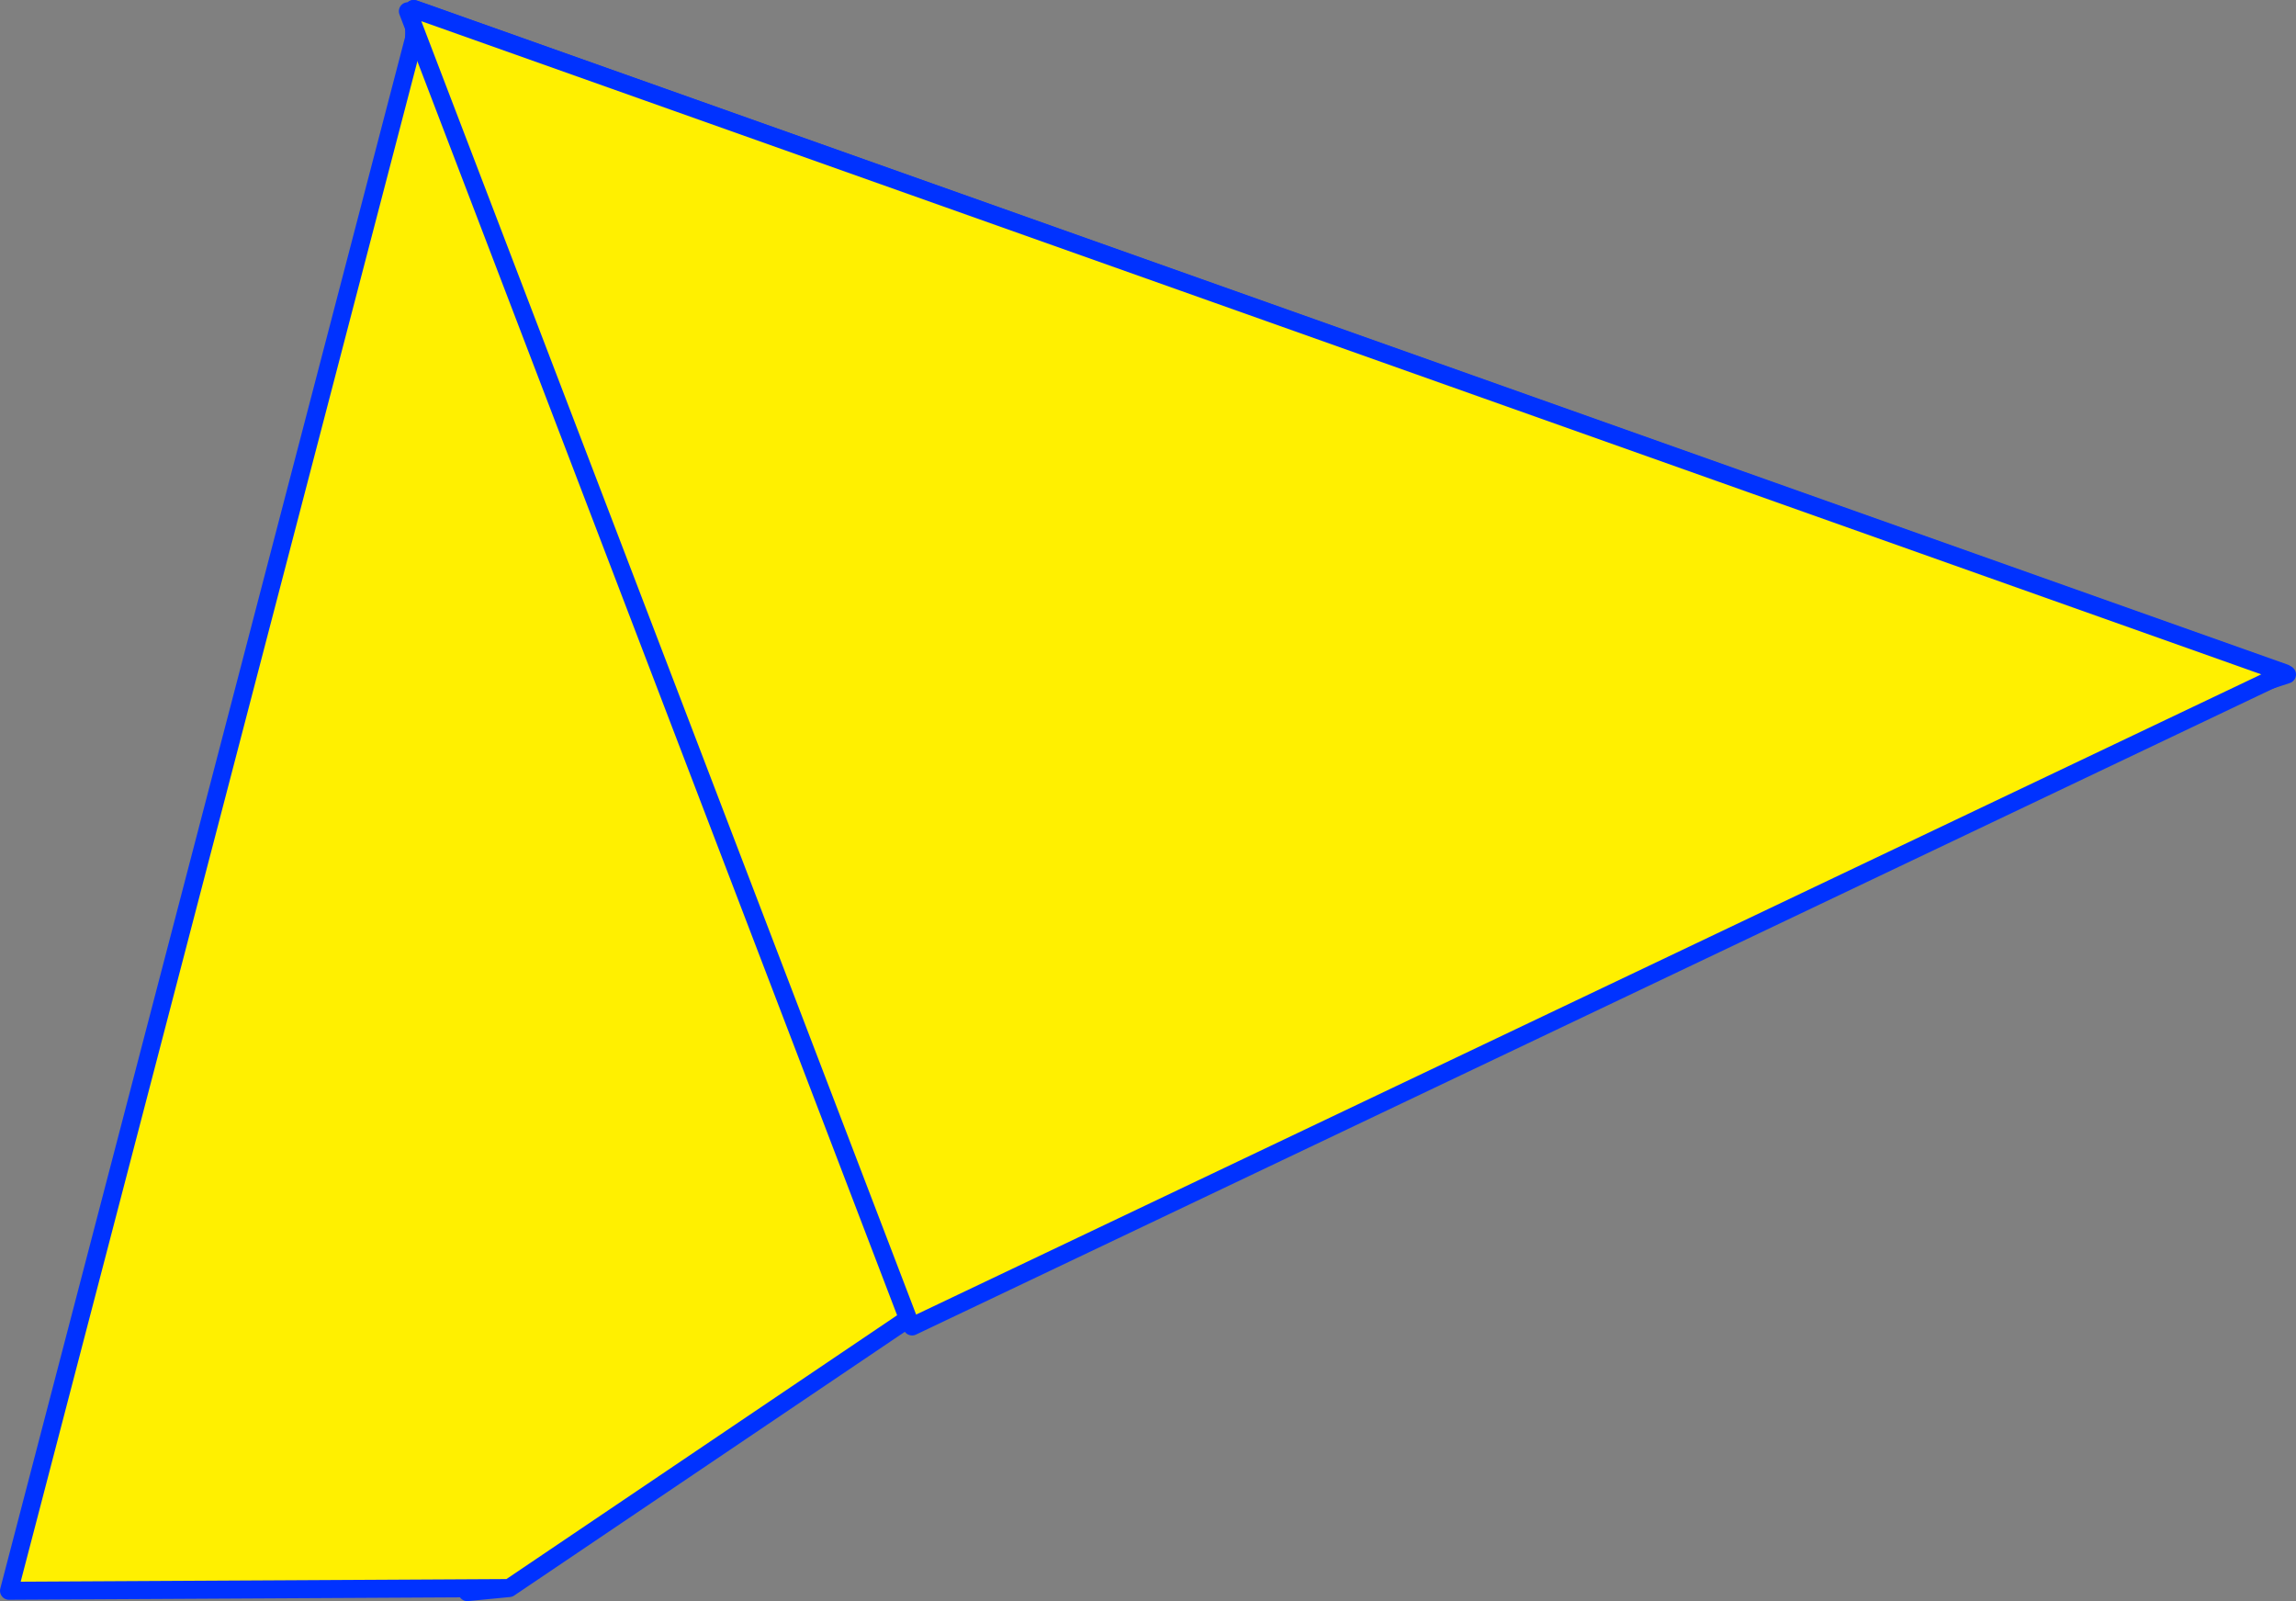
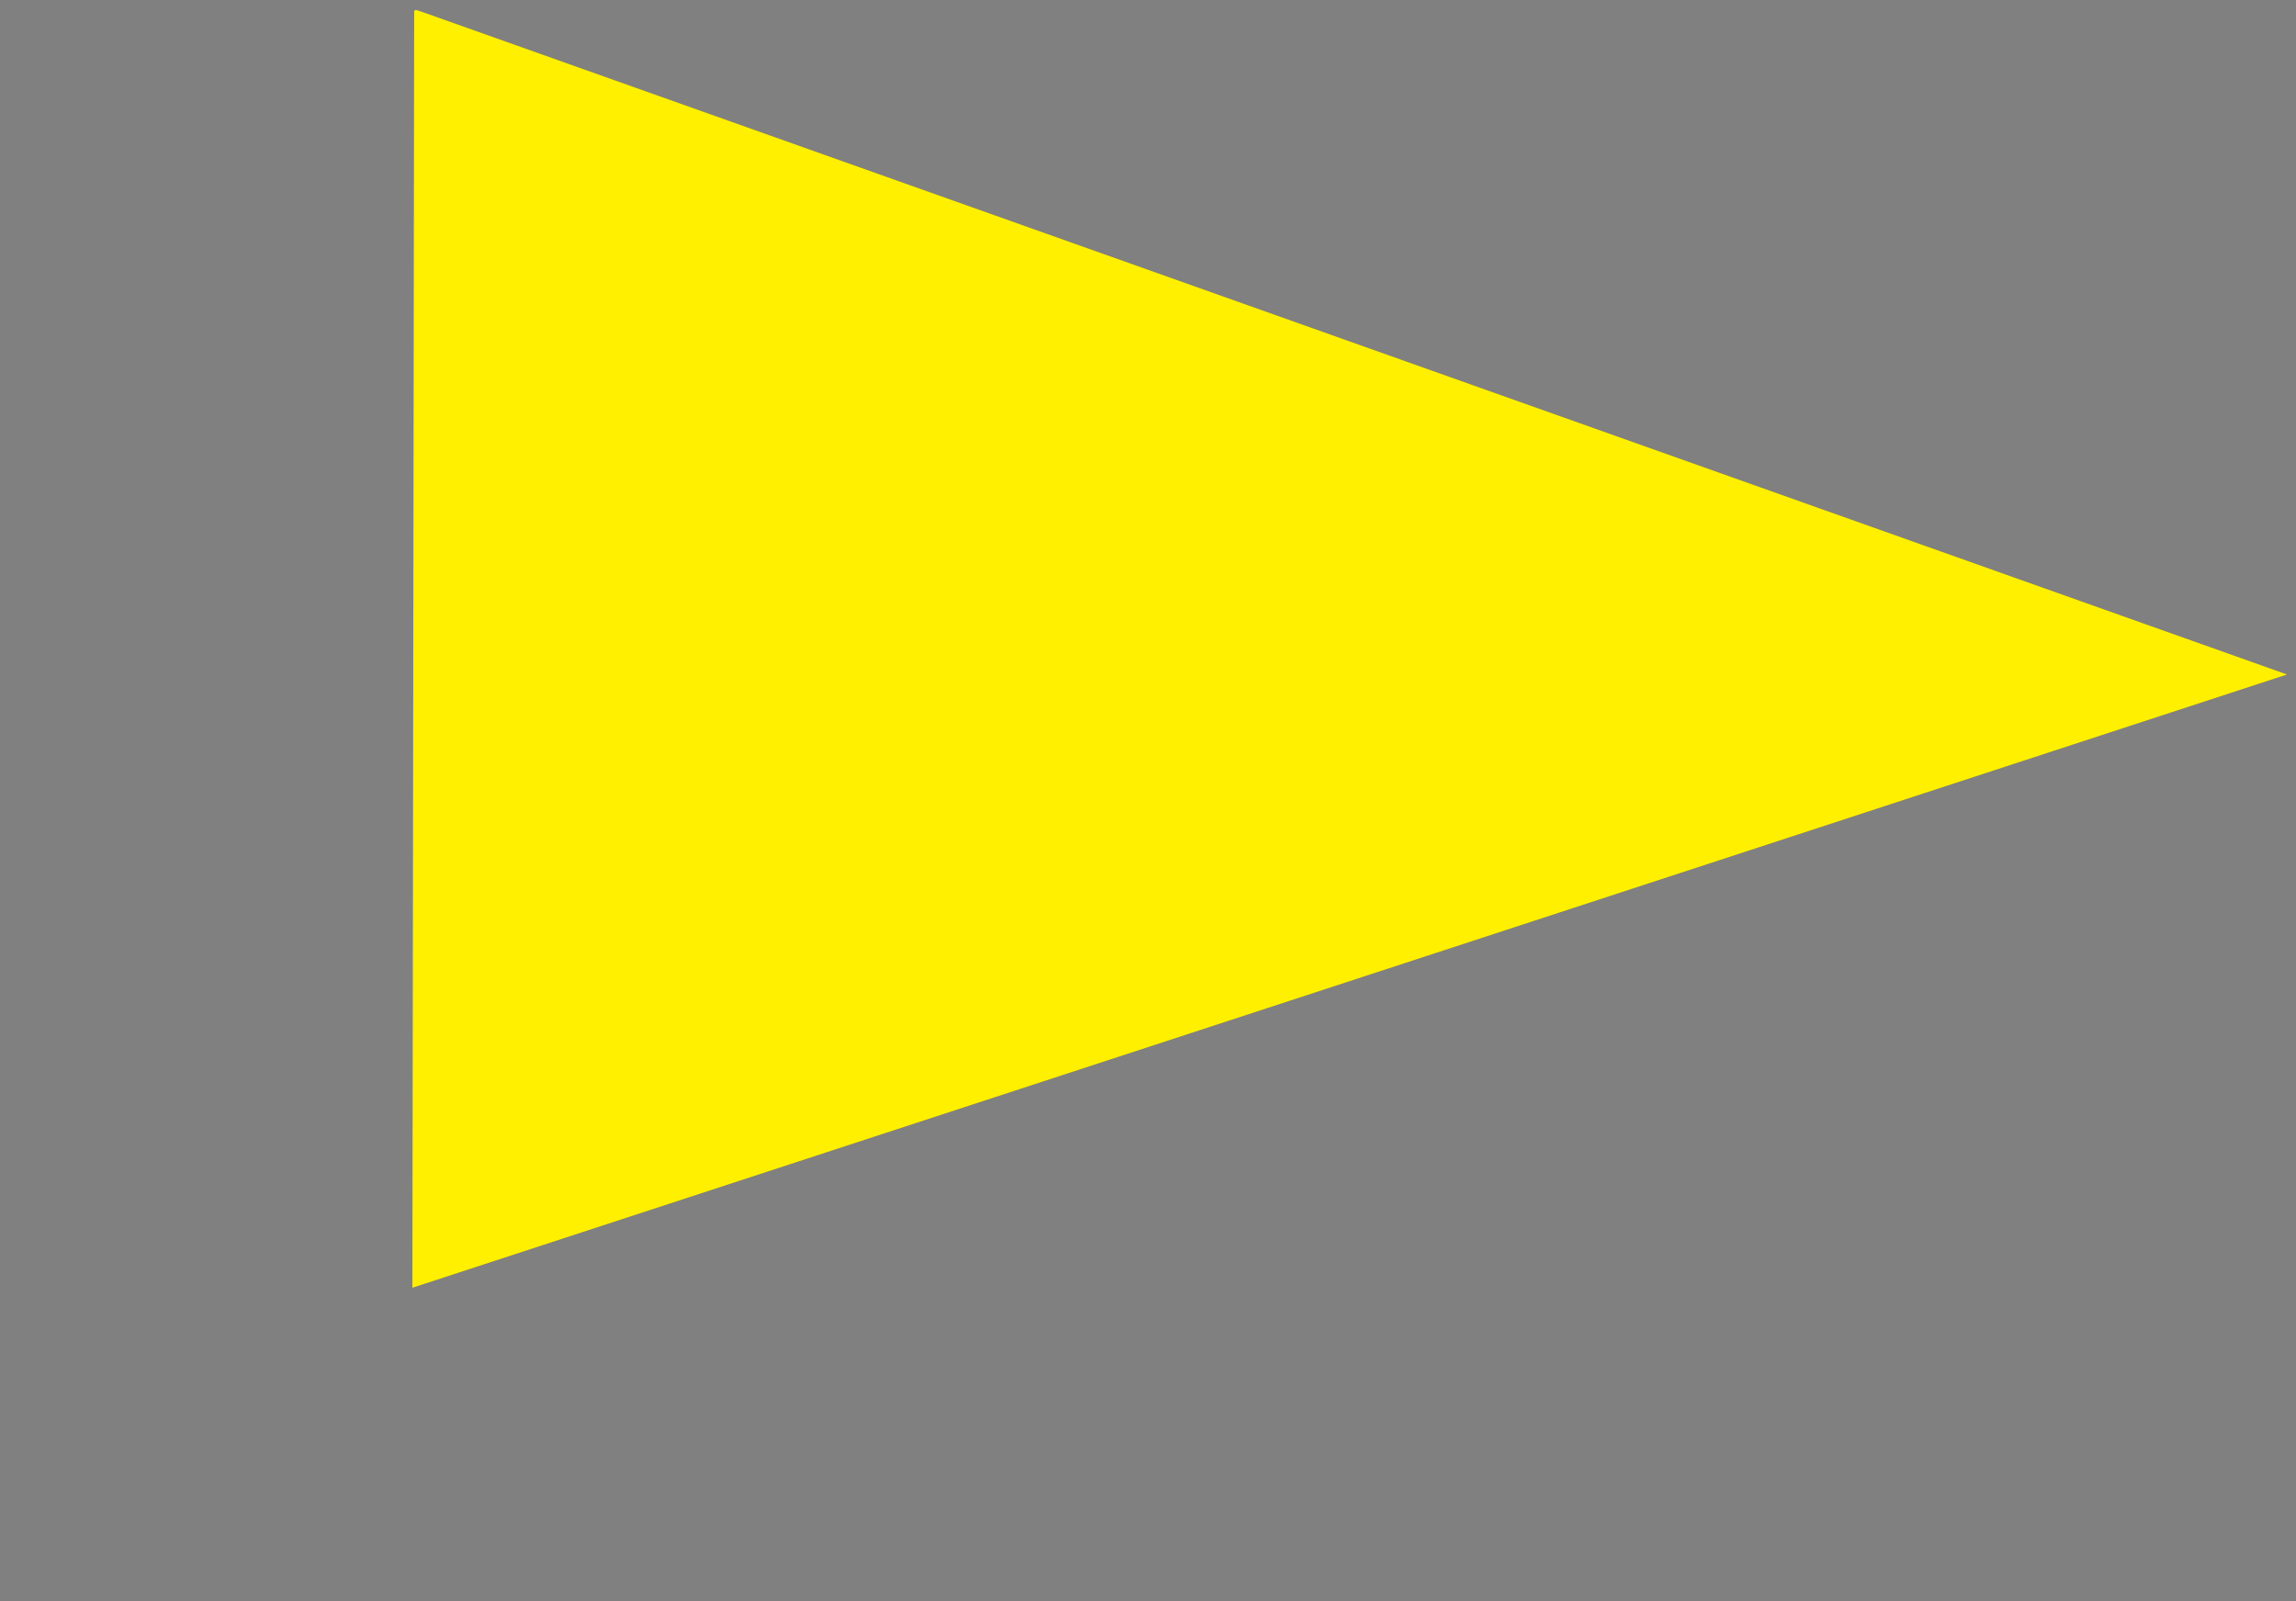
<svg xmlns="http://www.w3.org/2000/svg" height="177.8px" width="255.0px">
  <rect width="100%" height="100%" fill="#808080" stroke="none" />
  <g transform="matrix(1.0, 0.0, 0.0, 1.0, -213.3, -332.0)">
    <path d="M259.5 333.1 L260.4 333.4 467.3 406.9 259.1 475.0 259.3 333.2 259.5 333.1" fill="#fff000" fill-rule="evenodd" stroke="none" />
-     <path d="M259.3 333.2 L259.1 475.0 467.3 406.9 260.4 333.4 259.5 333.1 259.25 333.0 260.4 333.4 M259.3 333.2 L259.25 333.0" fill="none" stroke="#0032ff" stroke-linecap="round" stroke-linejoin="round" stroke-width="2.0" />
-     <path d="M259.85 334.1 L260.8 334.4 302.4 353.6 315.4 477.6 269.85 508.35 214.3 508.65 259.85 334.1" fill="#fff000" fill-rule="evenodd" stroke="none" />
-     <path d="M259.85 334.1 L214.3 508.65 269.85 508.35 315.4 477.6 302.4 353.6 260.8 334.4 M265.2 508.8 L269.85 508.35" fill="none" stroke="#0032ff" stroke-linecap="round" stroke-linejoin="round" stroke-width="2.0" />
-     <path d="M259.25 333.0 L259.5 333.1 260.4 333.4 467.05 406.75 314.6 479.3 314.1 478.3 258.6 333.25 259.25 333.0" fill="#fff000" fill-rule="evenodd" stroke="none" />
-     <path d="M314.6 479.3 L467.05 406.75 260.4 333.4 259.5 333.1 259.25 333.0 260.4 333.4 M258.6 333.25 L314.1 478.3" fill="none" stroke="#0032ff" stroke-linecap="round" stroke-linejoin="round" stroke-width="2.0" />
  </g>
</svg>